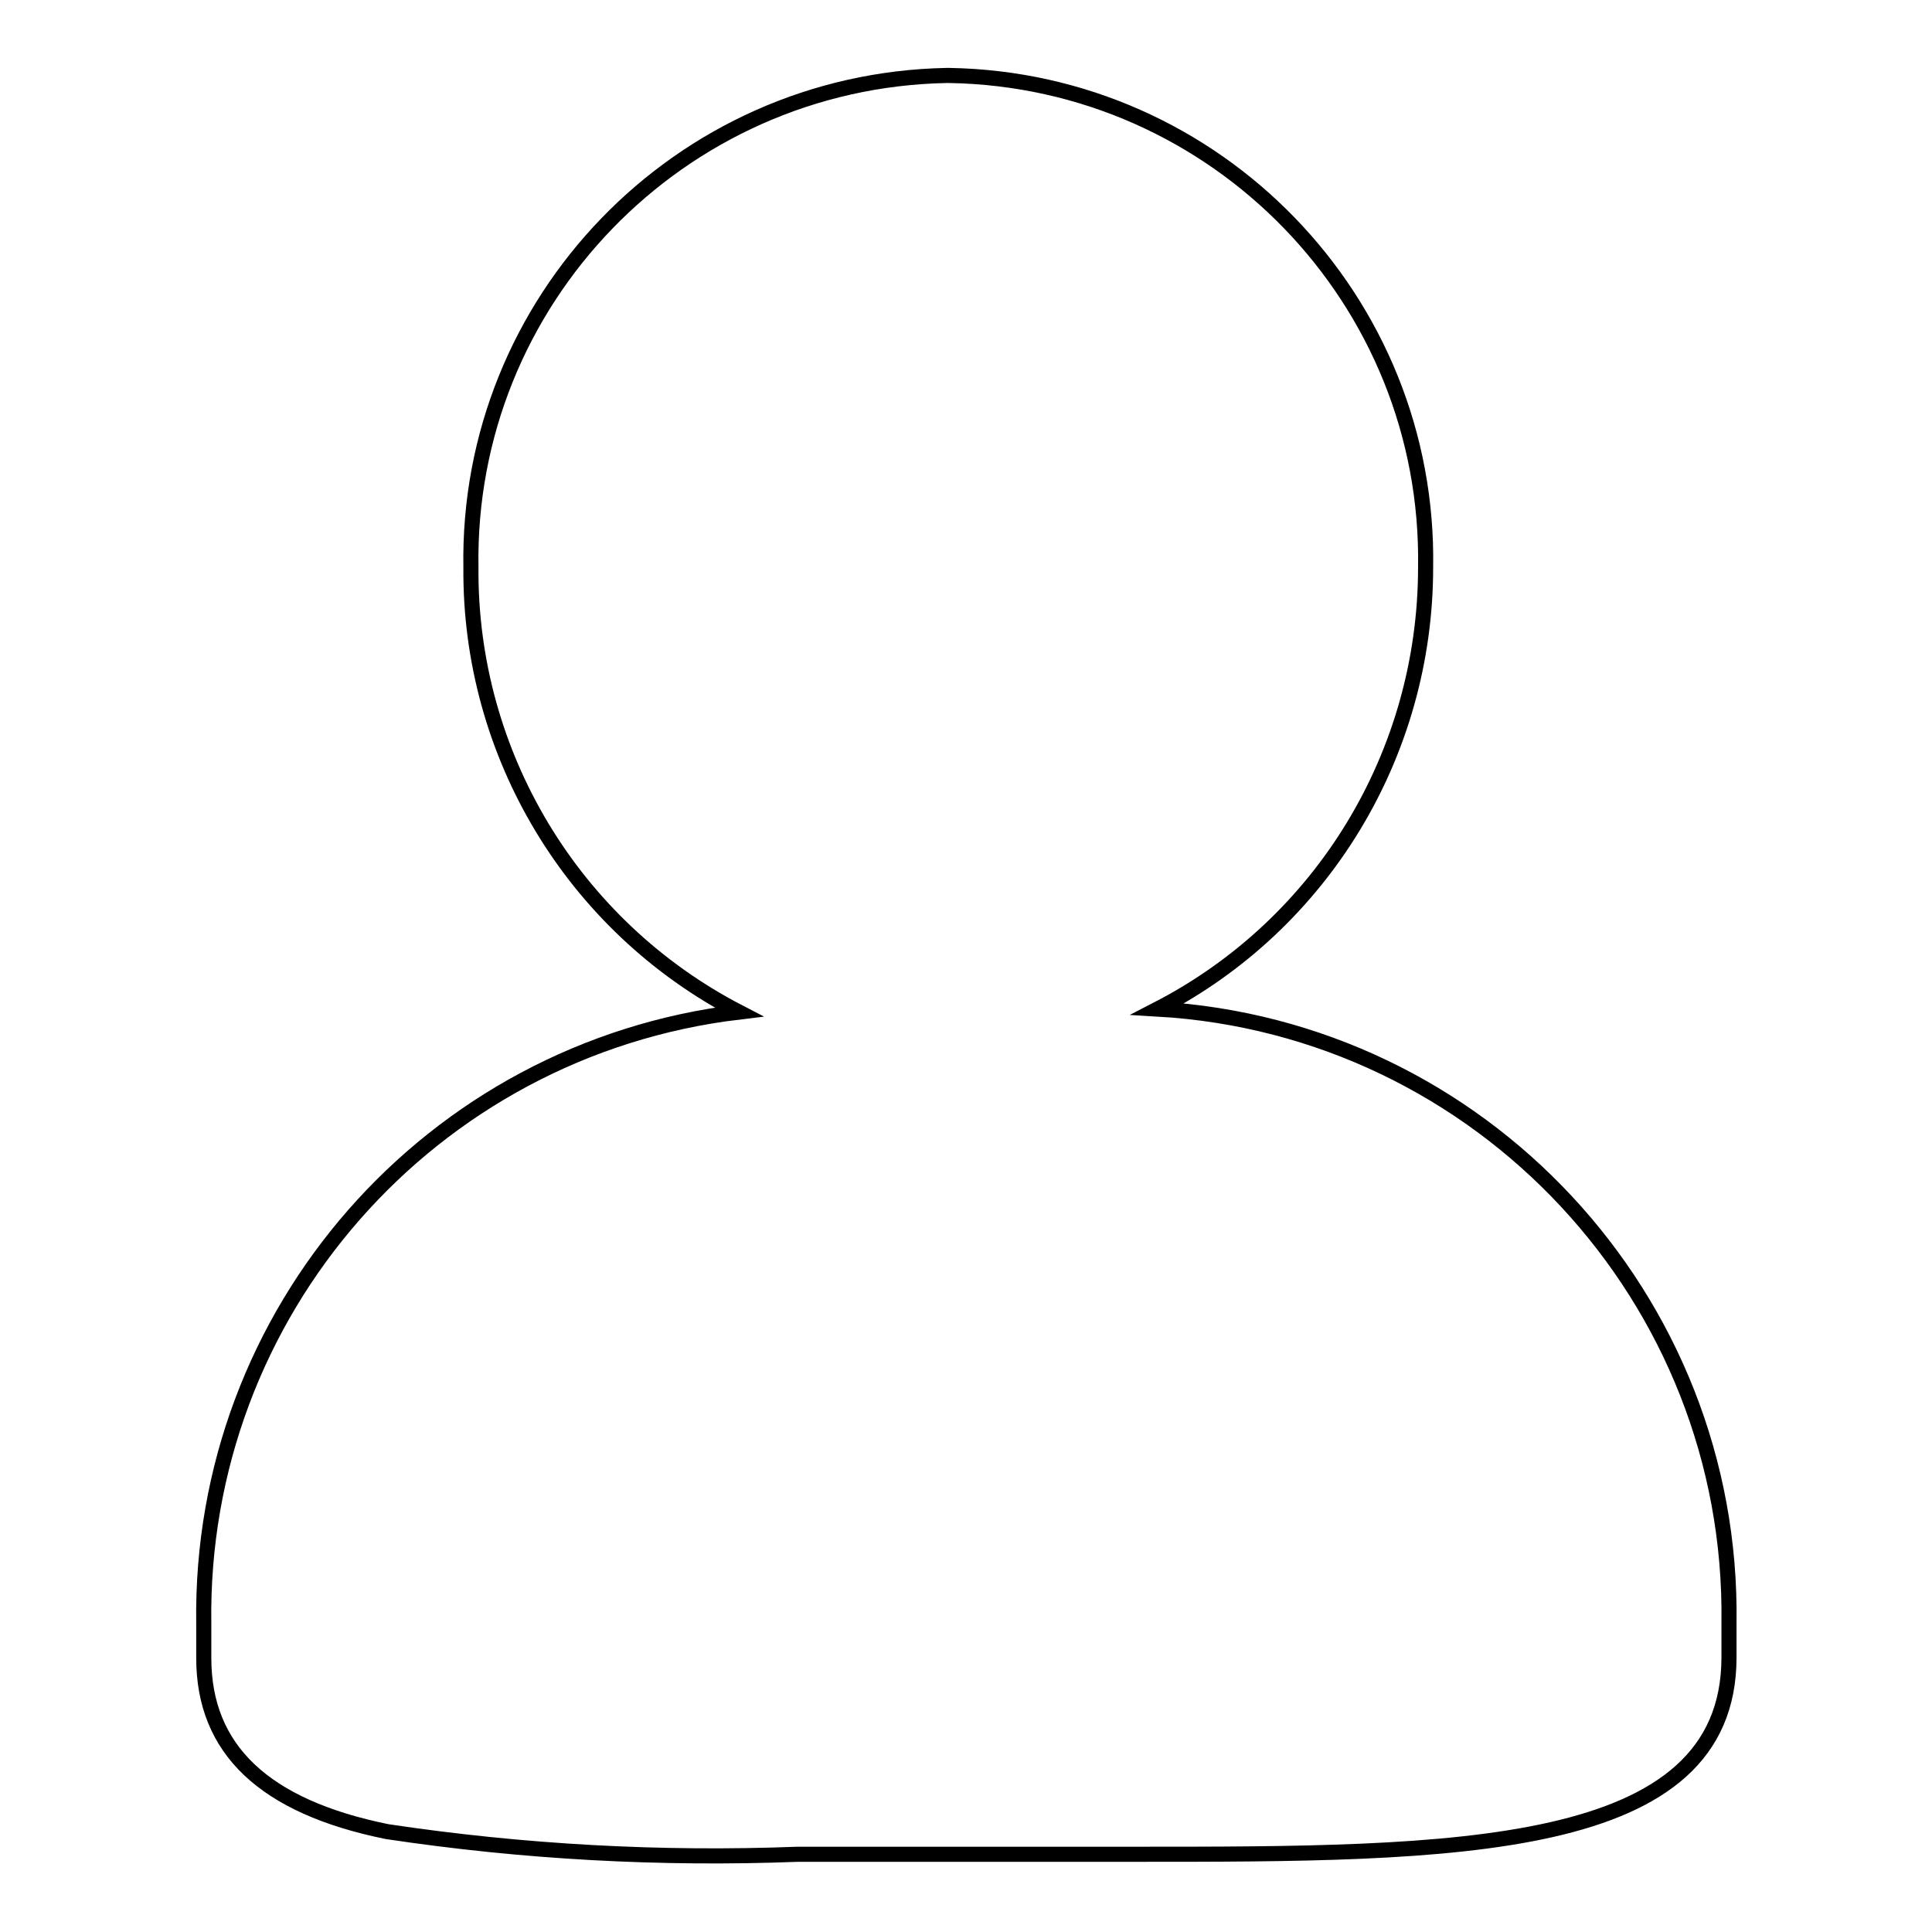
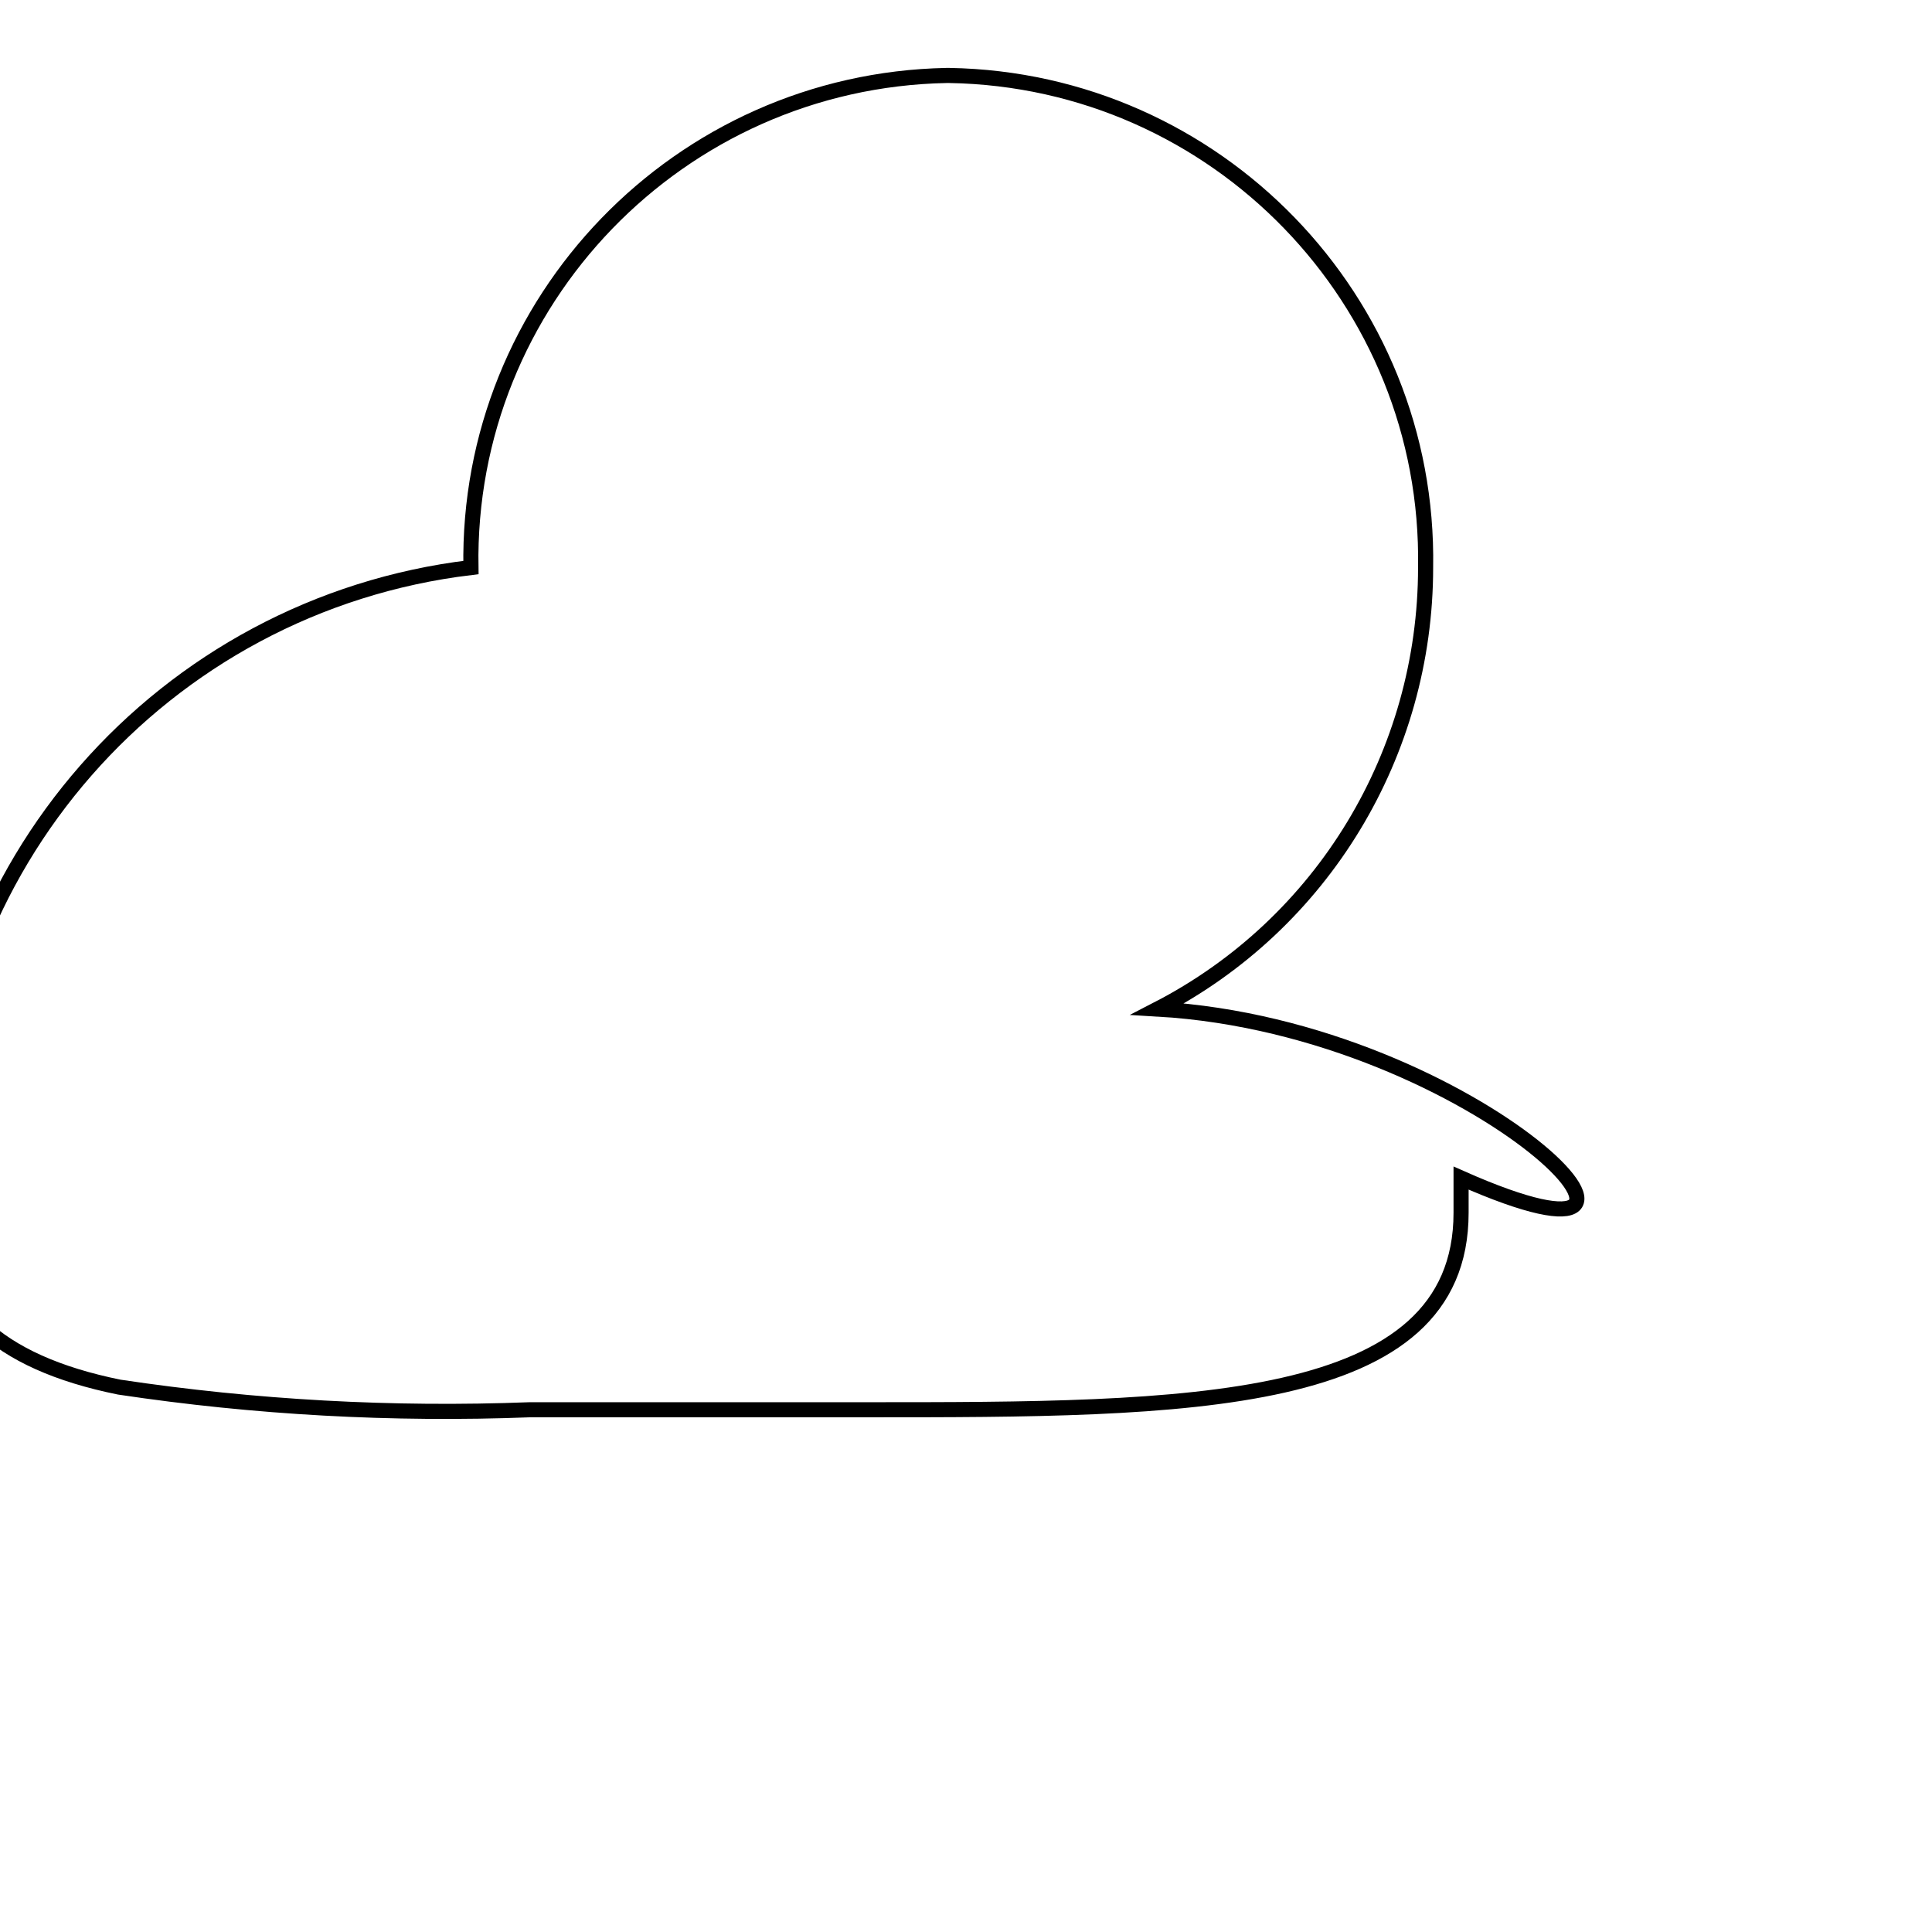
<svg xmlns="http://www.w3.org/2000/svg" version="1.1" x="0px" y="0px" viewBox="0 0 256 256" enable-background="new 0 0 256 256" xml:space="preserve">
  <g>
-     <path stroke-width="2" fill-opacity="0" stroke="#000000" d="M153.4,133.7c21.9-11.3,35.5-33.9,35.5-58.5c0.6-35.4-27.7-64.6-63.1-65.2c-0.1,0-0.2,0-0.4,0 C90,10.7,61.8,39.9,62.4,75.2c-0.2,24.7,13.5,47.5,35.5,58.9c-40.9,4.9-71.5,39.8-70.9,81v4.6c0,12.1,8,19.7,24.3,23 c18,2.7,36.2,3.7,54.4,3h44.7c42.2,0,78.7,0,78.7-26.1v-4.6C229.7,172.1,196.3,136.2,153.4,133.7z" />
+     <path stroke-width="2" fill-opacity="0" stroke="#000000" d="M153.4,133.7c21.9-11.3,35.5-33.9,35.5-58.5c0.6-35.4-27.7-64.6-63.1-65.2c-0.1,0-0.2,0-0.4,0 C90,10.7,61.8,39.9,62.4,75.2c-40.9,4.9-71.5,39.8-70.9,81v4.6c0,12.1,8,19.7,24.3,23 c18,2.7,36.2,3.7,54.4,3h44.7c42.2,0,78.7,0,78.7-26.1v-4.6C229.7,172.1,196.3,136.2,153.4,133.7z" />
  </g>
</svg>